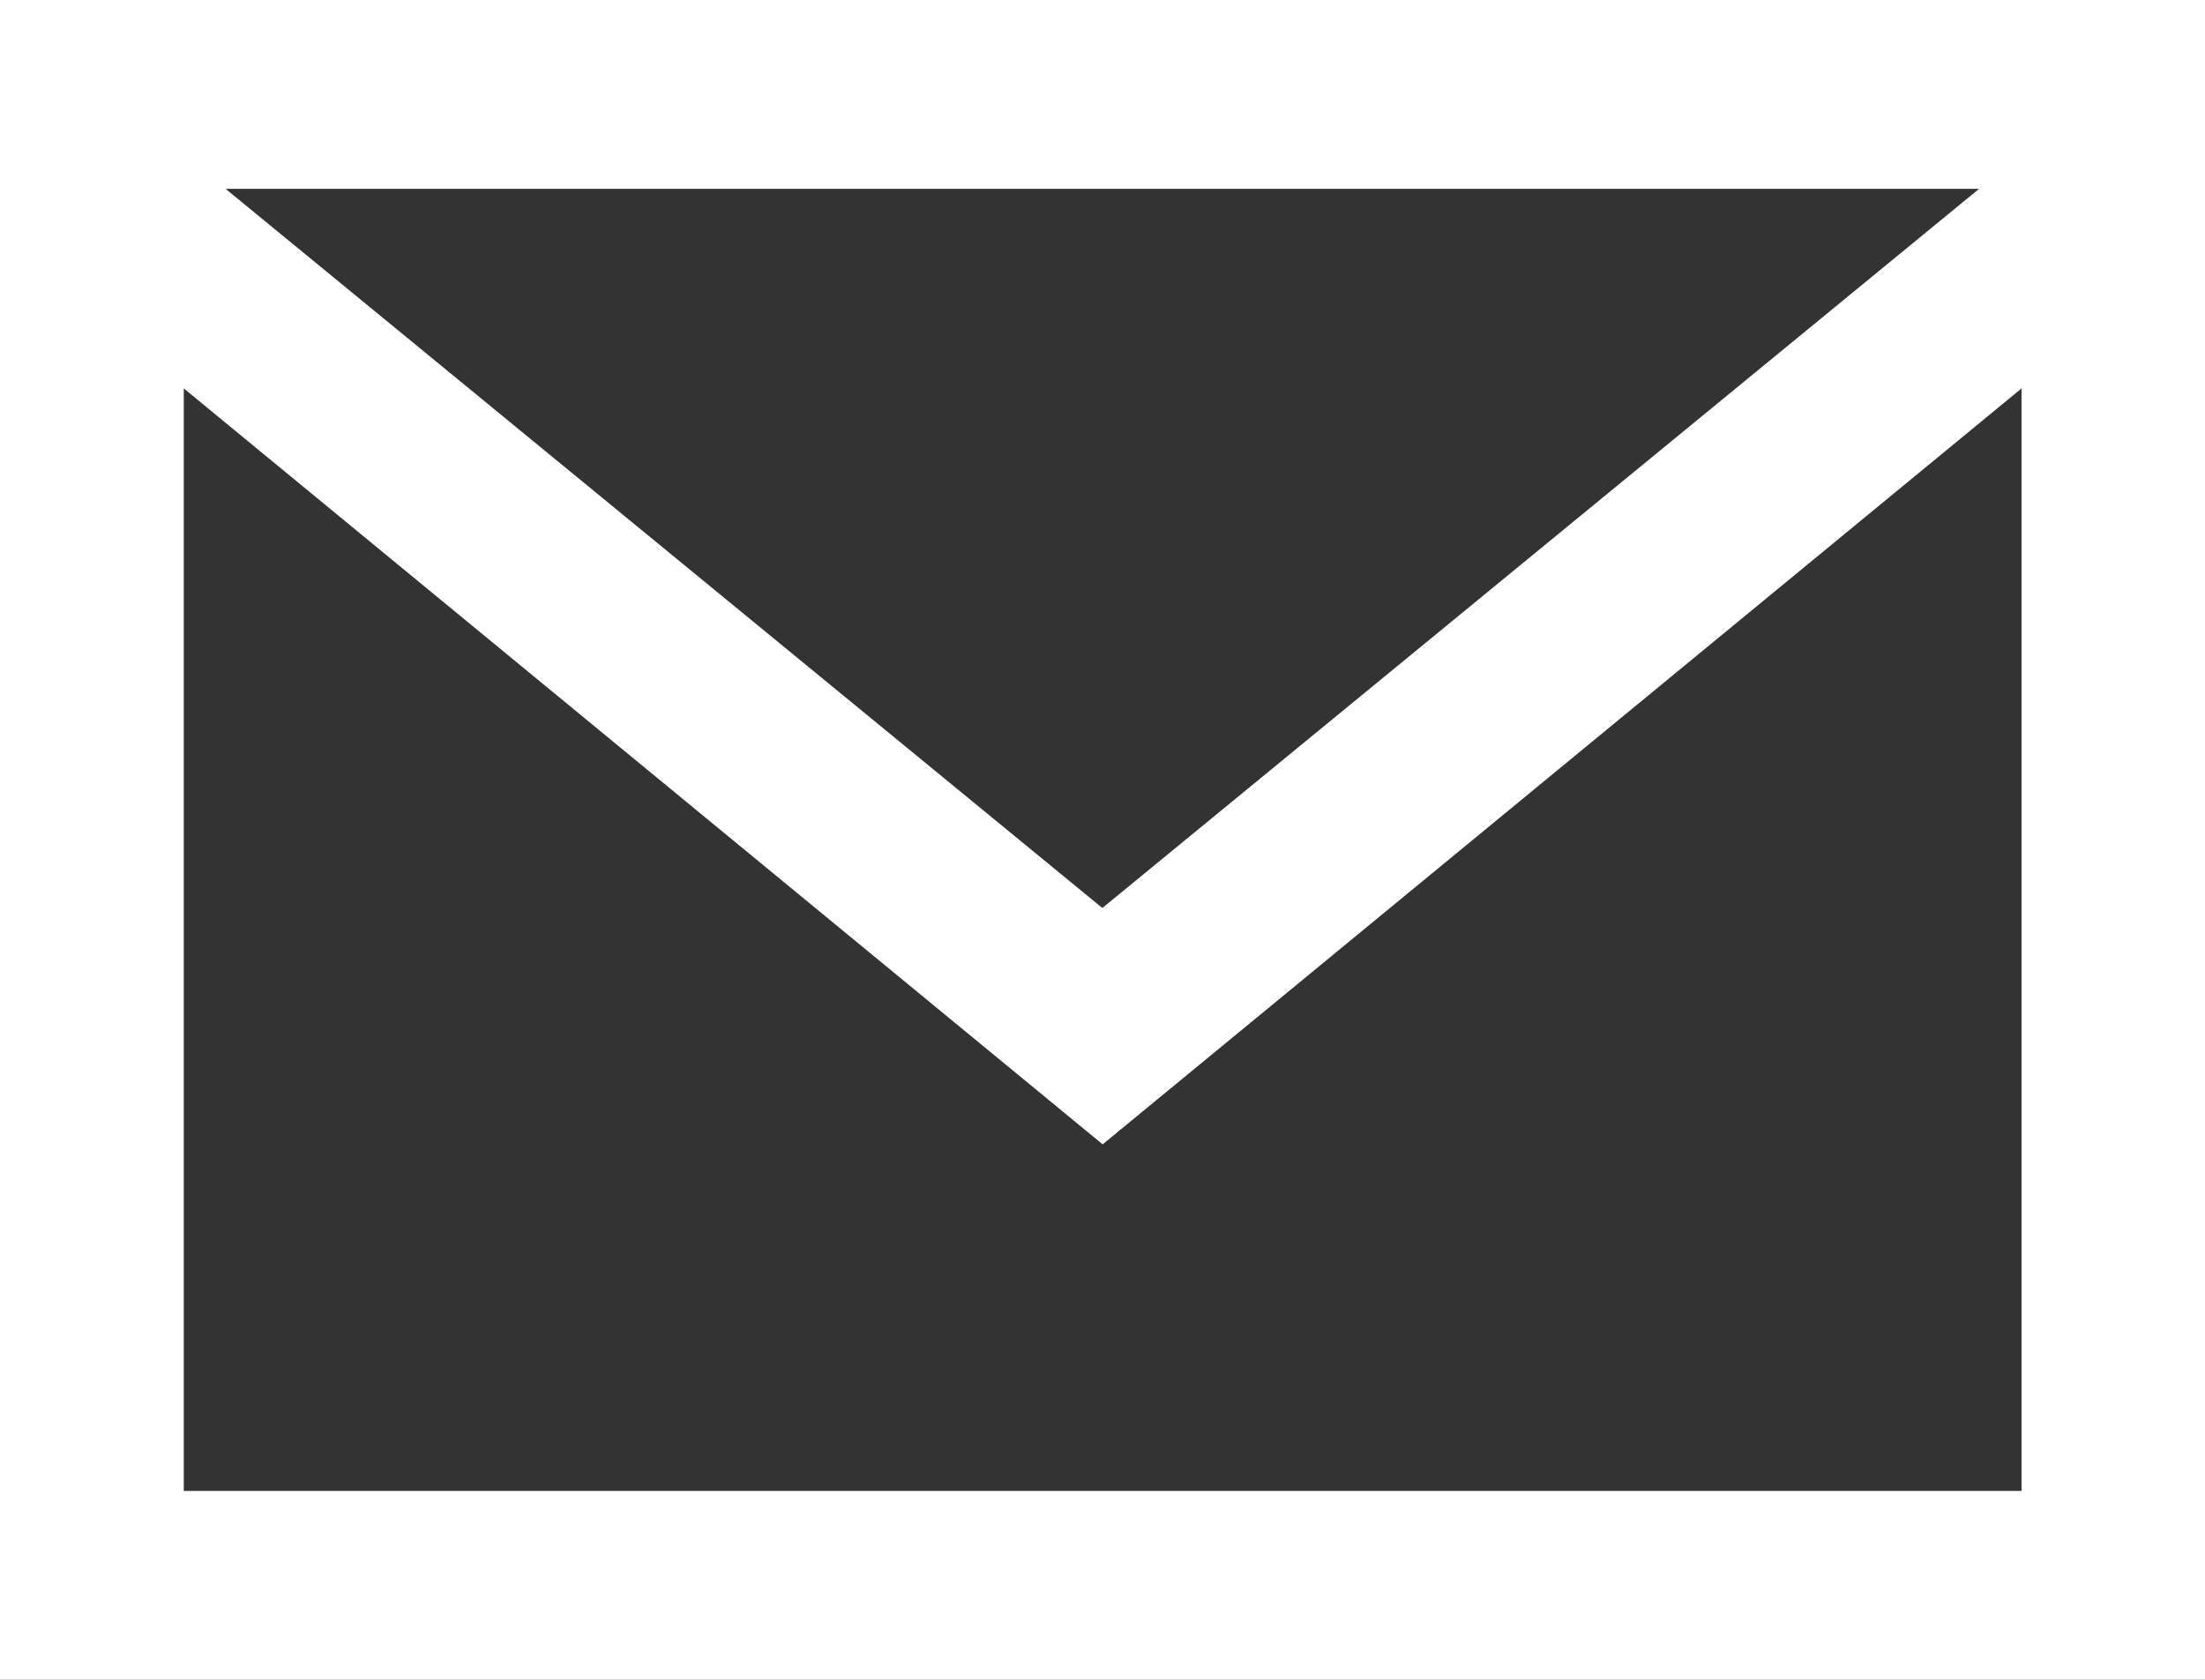
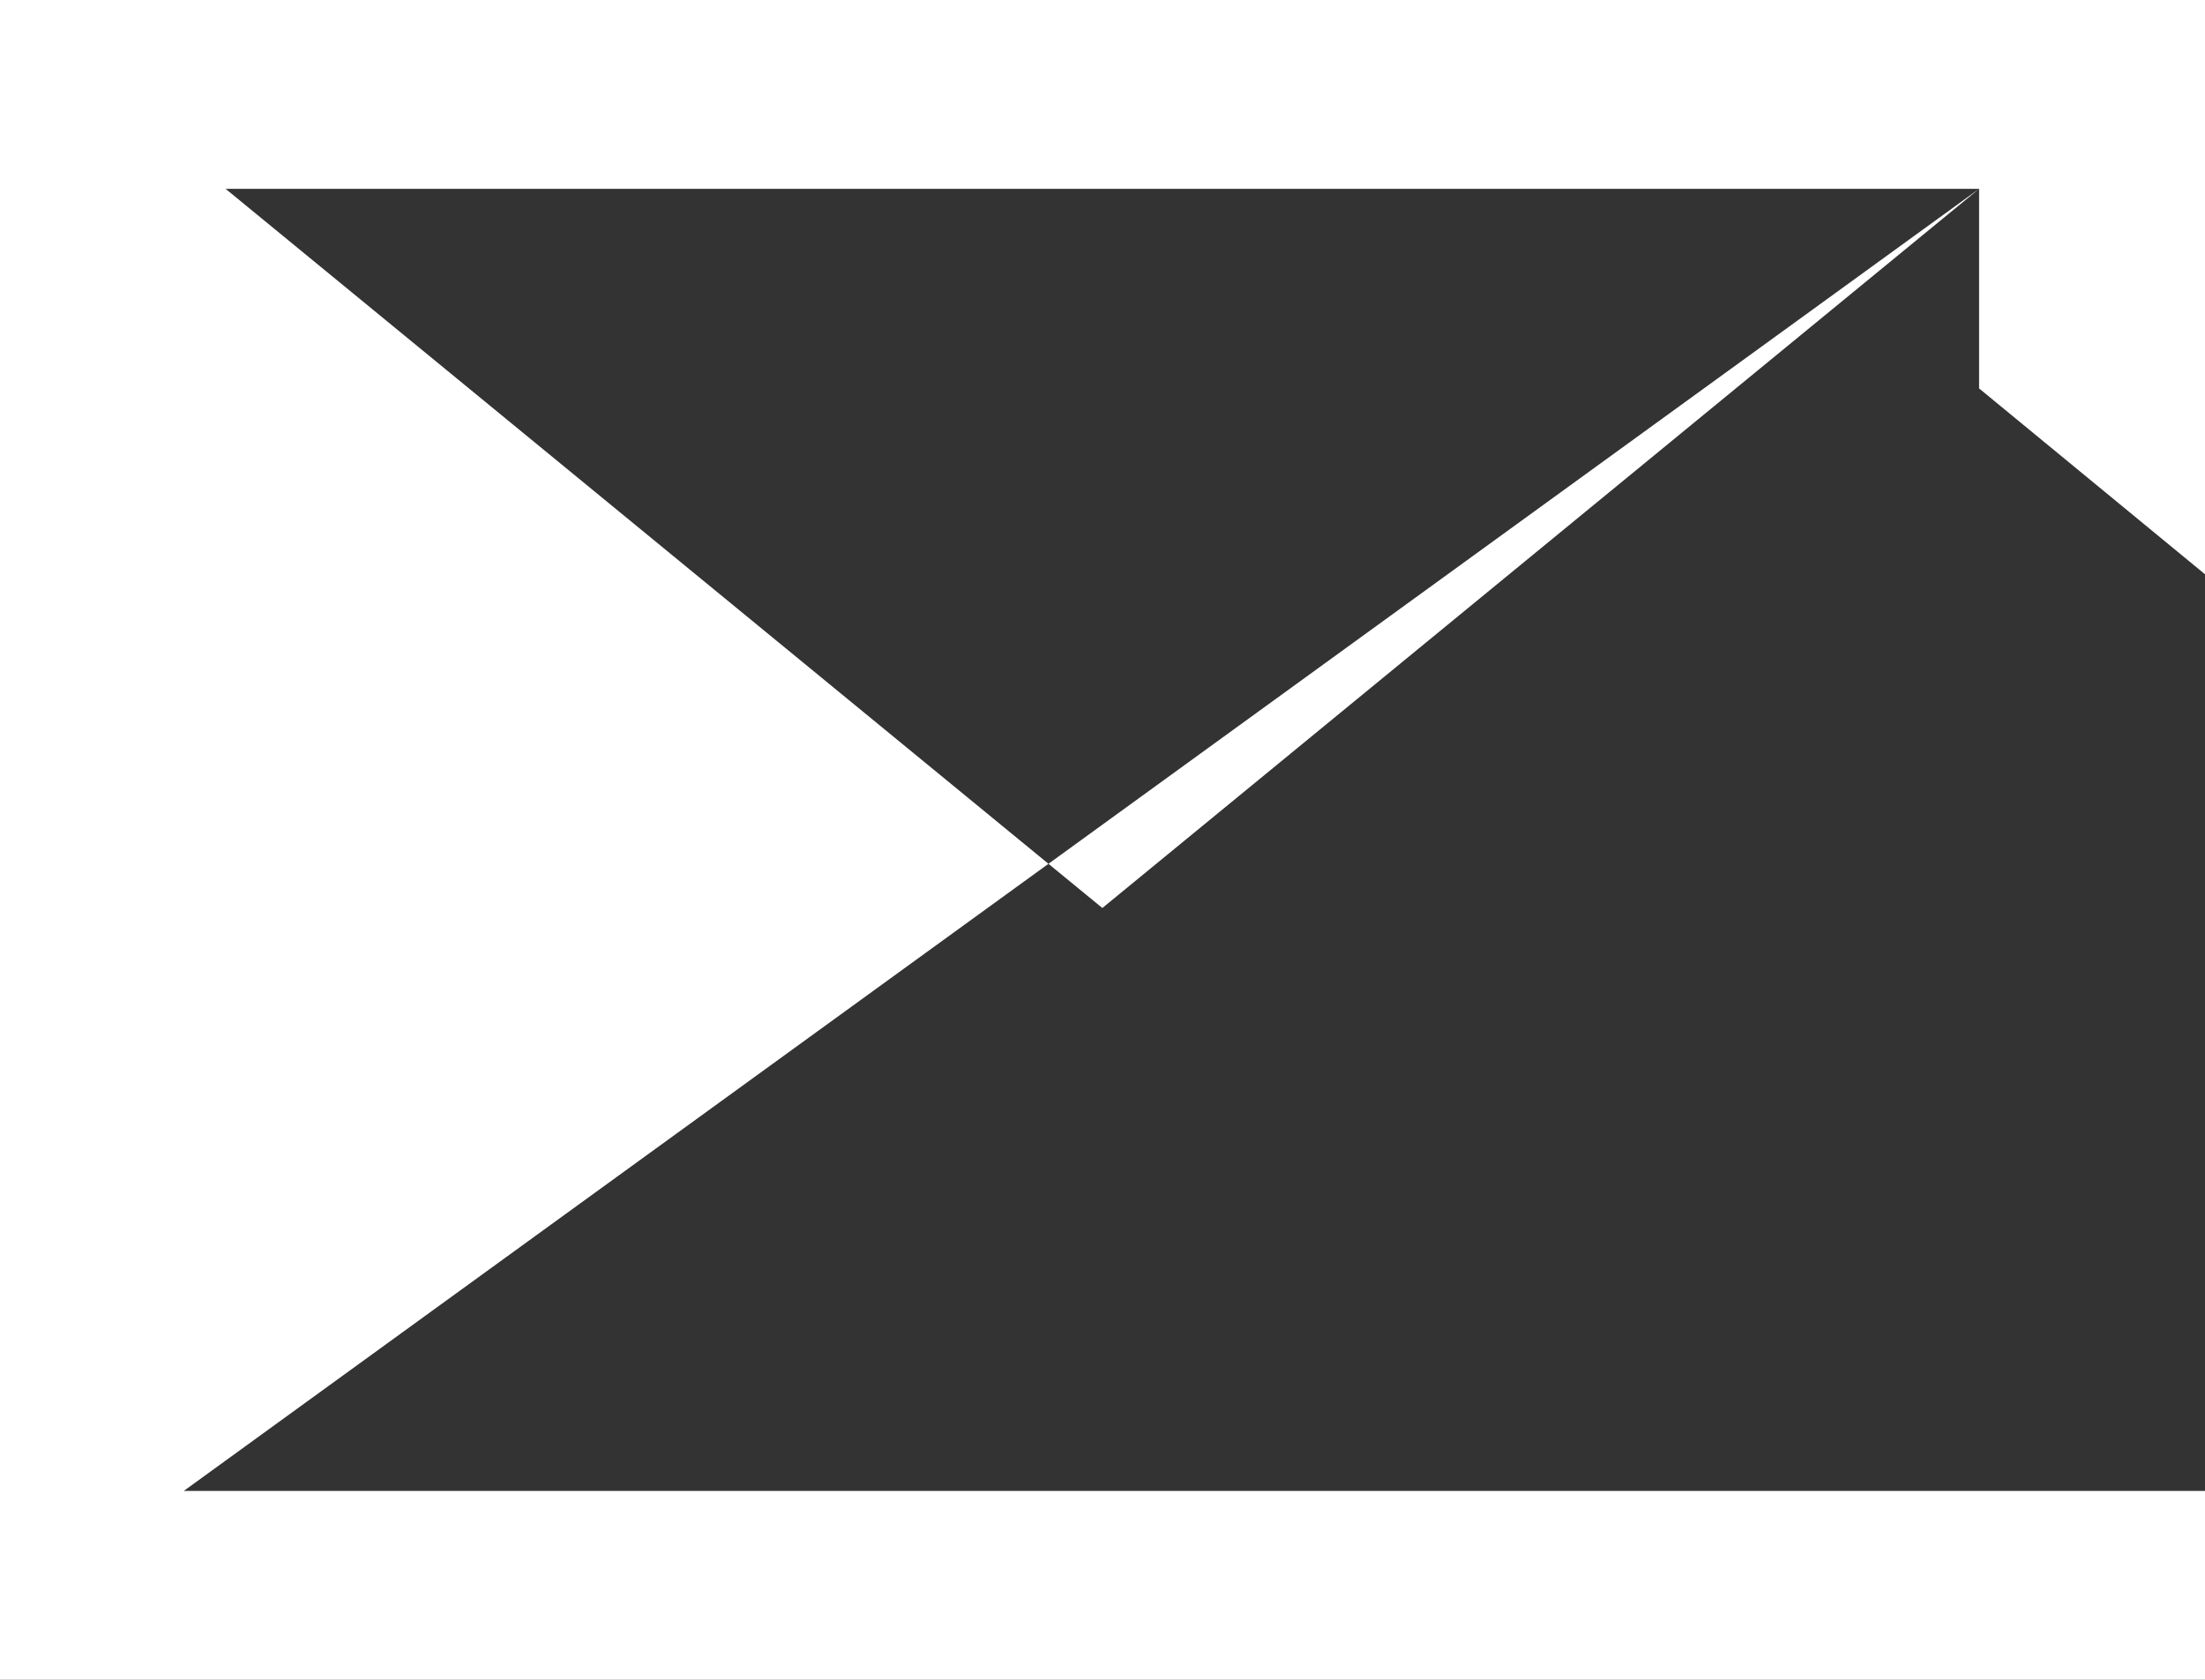
<svg xmlns="http://www.w3.org/2000/svg" id="Capa_1" data-name="Capa 1" viewBox="0 0 73.79 56.22">
  <rect x="0" y="0" width="73.79" height="56.22" fill="#333333" stroke="none" />
  <defs>
    <style>      .cls-1 {        fill: #fff;      }    </style>
  </defs>
-   <path class="cls-1" d="M0,0V56.22H73.79V0H0ZM66.23,6.32l-29.34,24.07L7.55,6.32h58.68ZM6.15,49.9V13l30.75,25.3,30.75-25.3V49.9H6.15Z" />
+   <path class="cls-1" d="M0,0V56.22H73.79V0H0ZM66.23,6.32l-29.34,24.07L7.55,6.32h58.68ZV13l30.75,25.3,30.75-25.3V49.9H6.15Z" />
</svg>